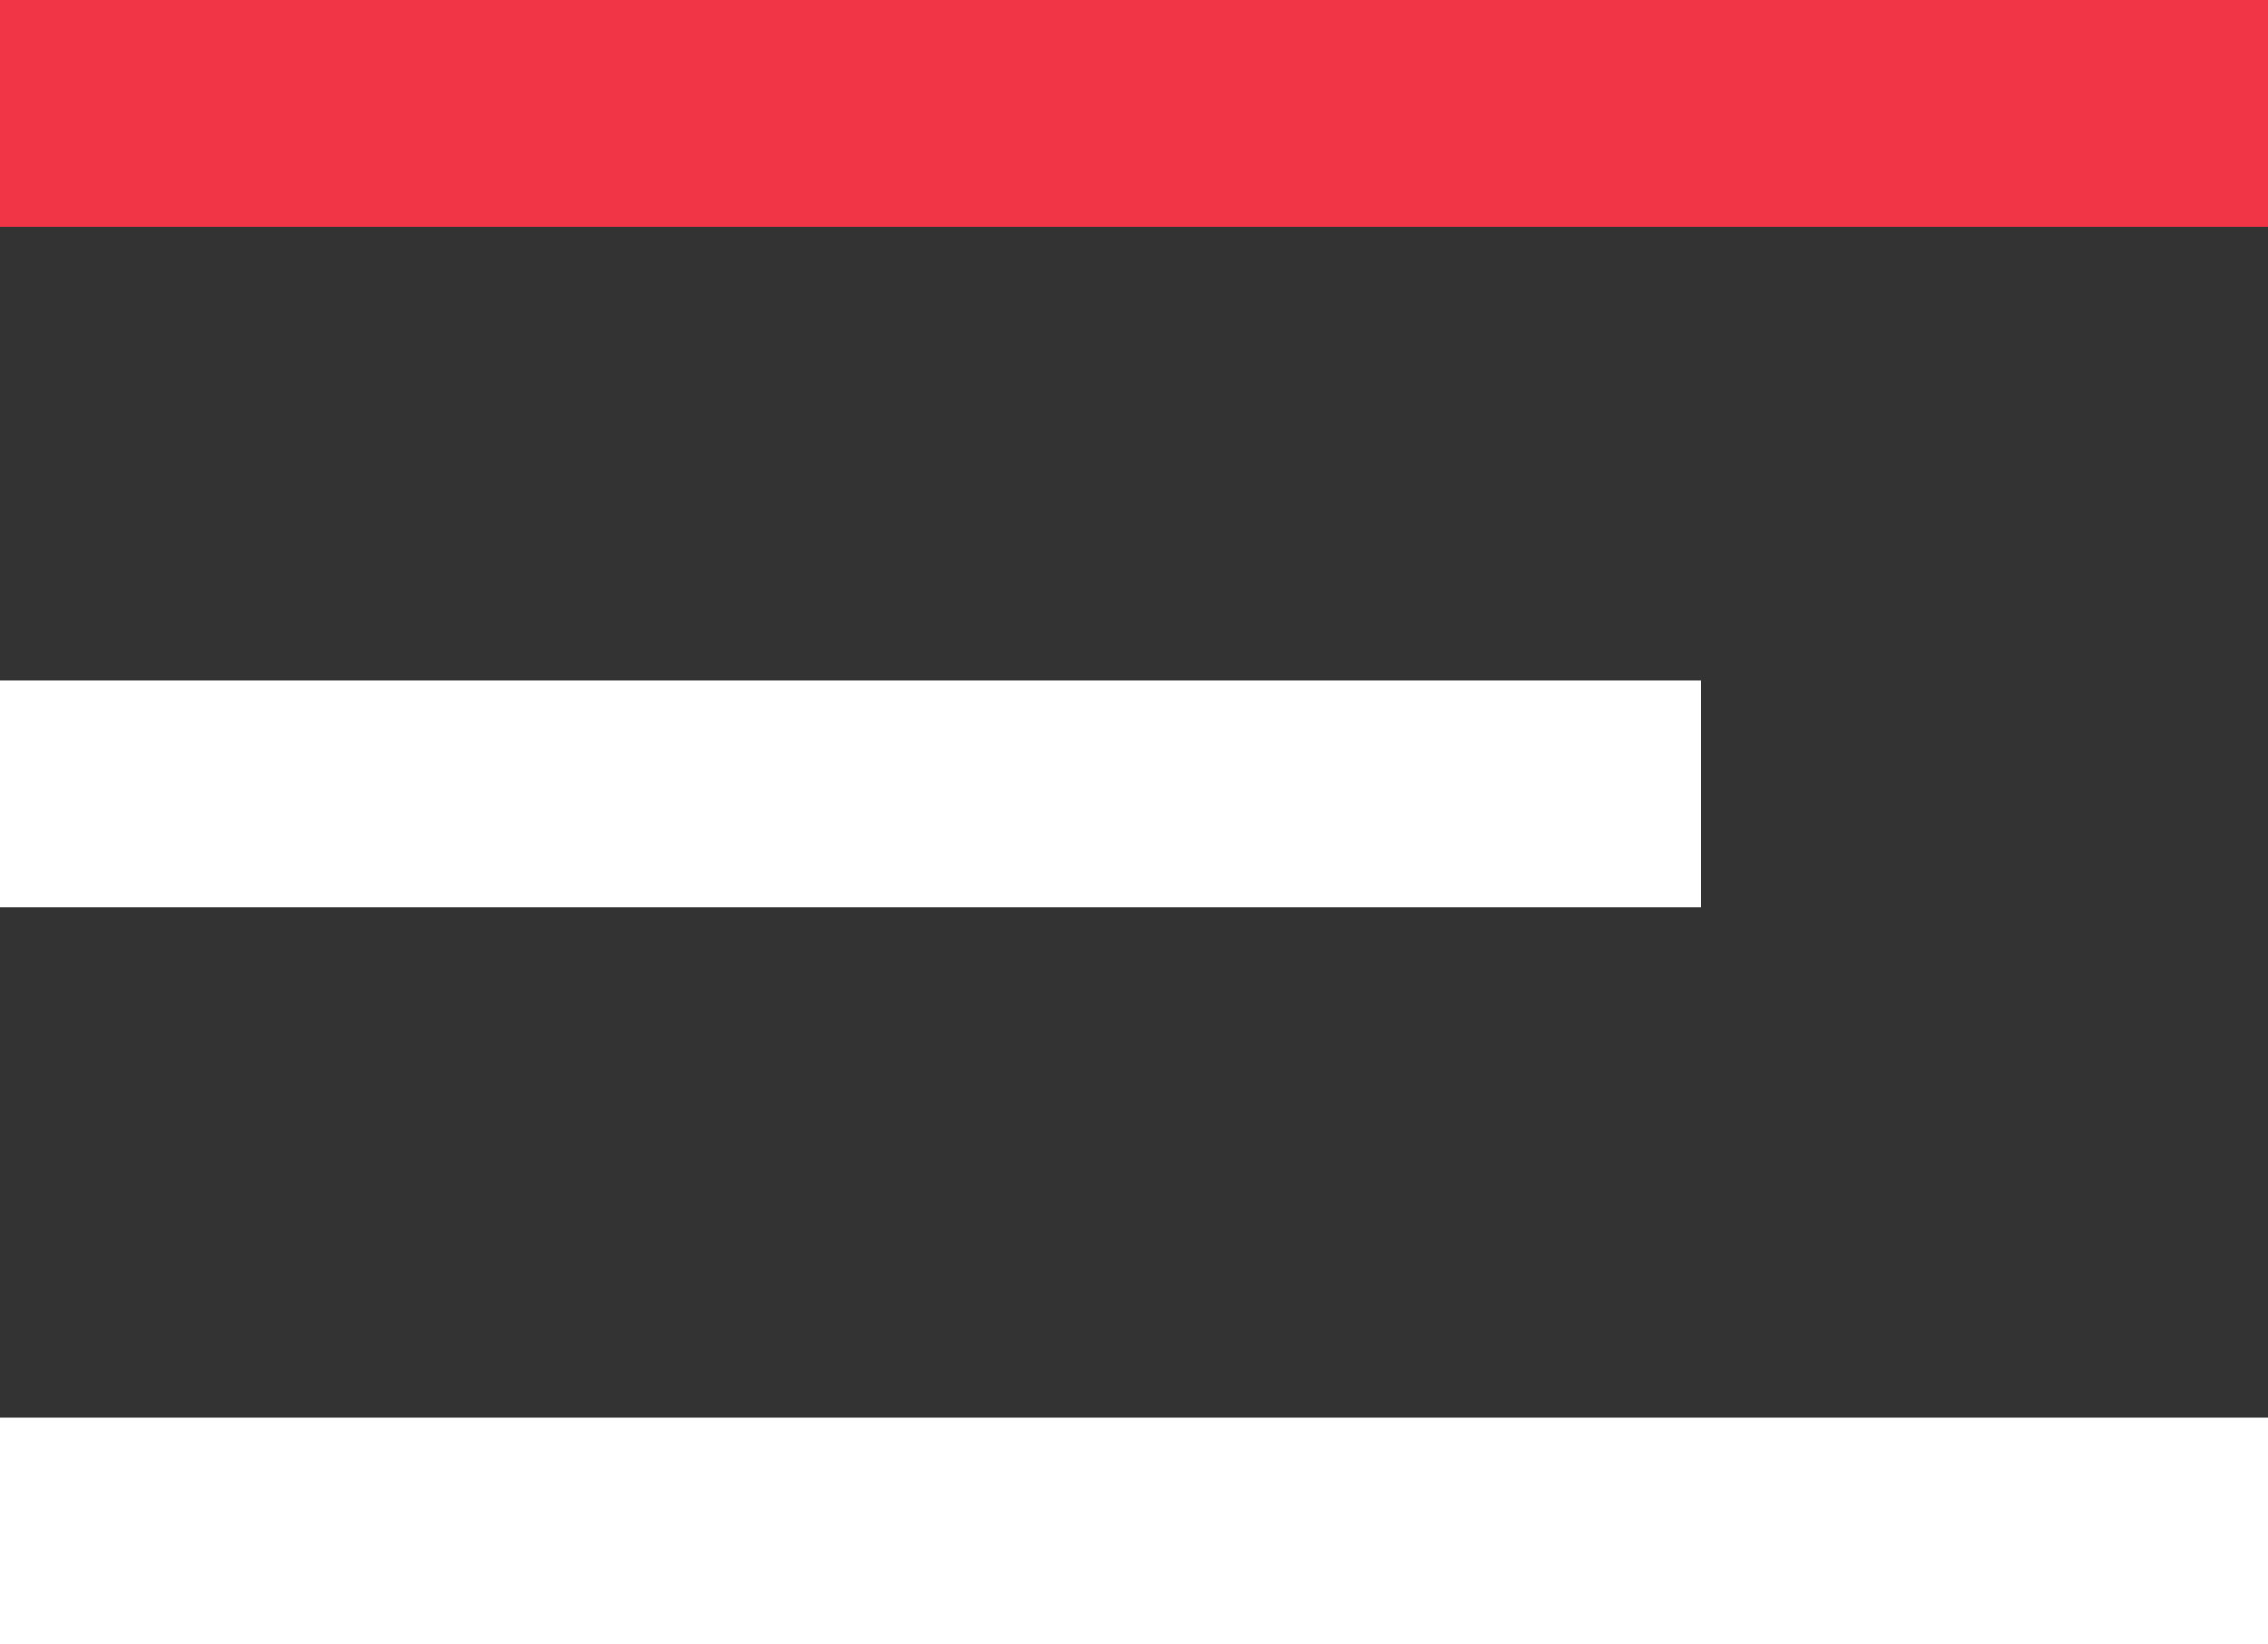
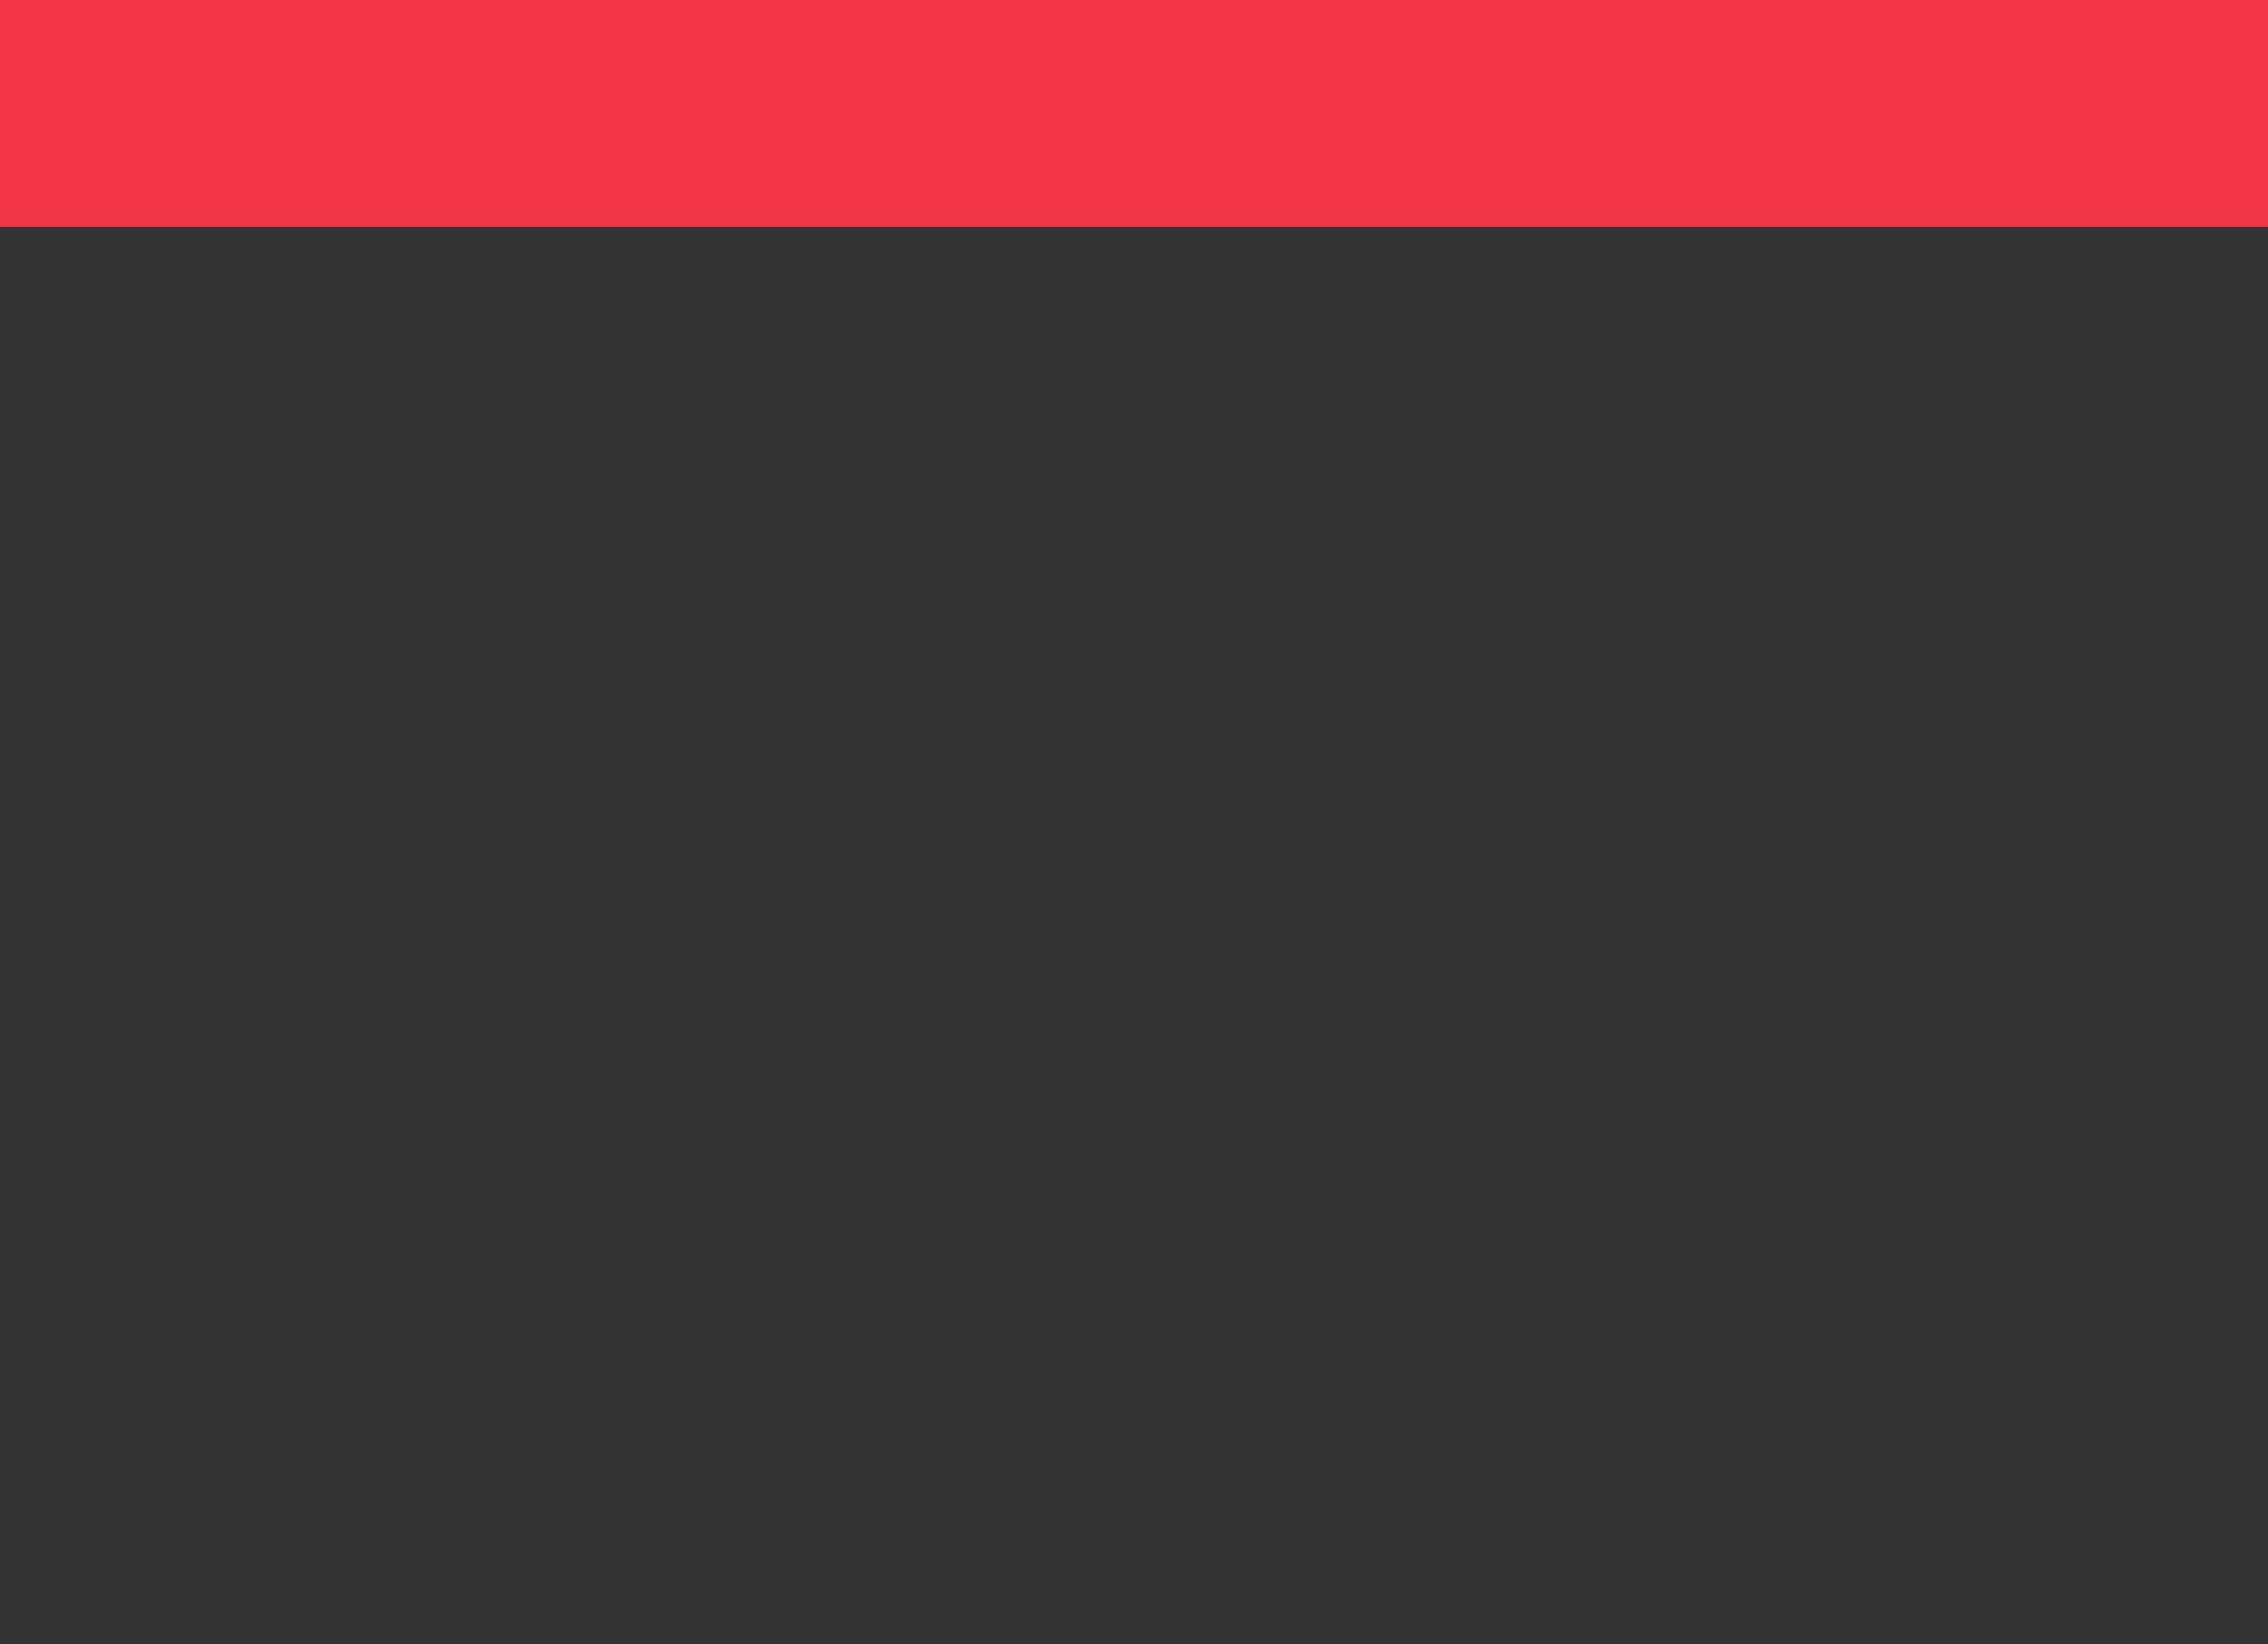
<svg xmlns="http://www.w3.org/2000/svg" width="40px" height="29px" viewBox="0 0 40 29" version="1.1">
  <rect x="0" y="0" width="40" height="29" fill="#333333" stroke="none" />
  <title>gamburger</title>
  <desc>Created with Sketch.</desc>
  <defs />
  <g id="Page-1" stroke="none" stroke-width="1" fill="none" fill-rule="evenodd">
    <g id="icons" transform="translate(-715, -227)" fill="#ffffff">
      <g id="Бутерброд-копия" transform="translate(715, 227)">
        <g id="gamburger">
          <rect id="Прямоугольник_66" x="0" y="0" width="40" height="4" fill="#f13546" />
-           <rect id="Прямоугольник_66_копия" x="0" y="12" width="30" height="4" />
-           <rect id="Прямоугольник_66_копия_2" x="0" y="25" width="40" height="4" />
        </g>
      </g>
    </g>
  </g>
</svg>